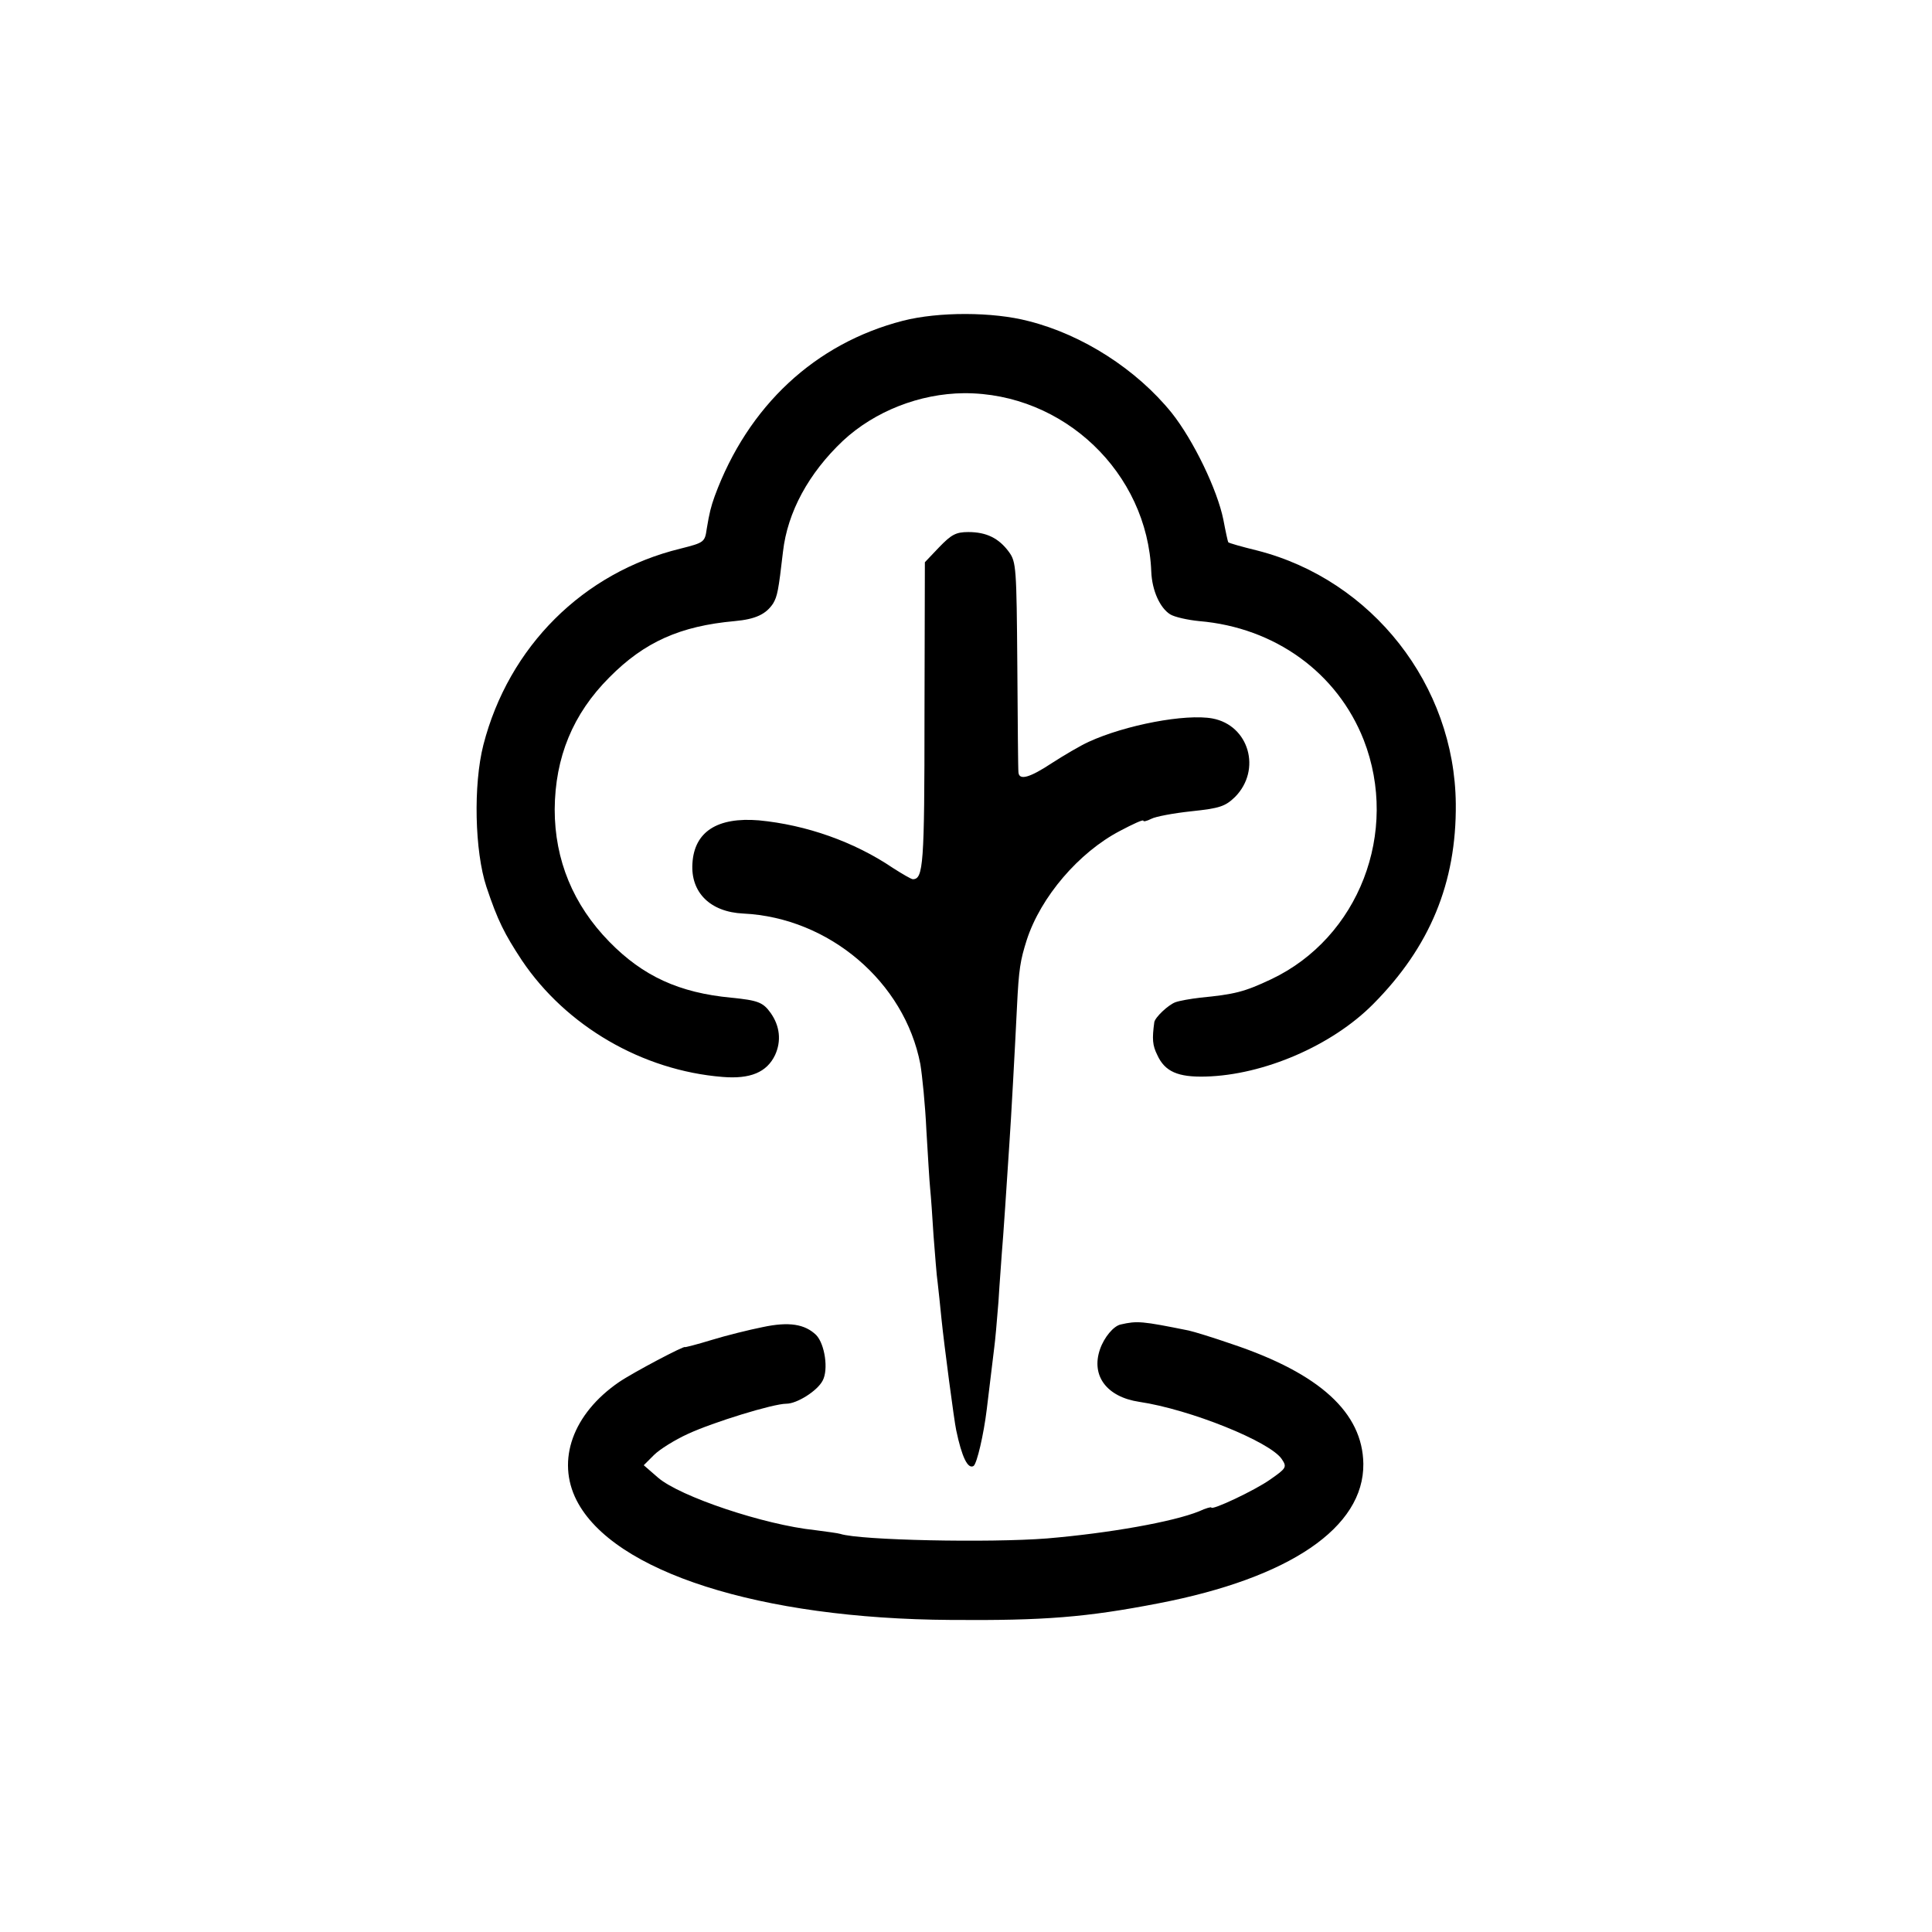
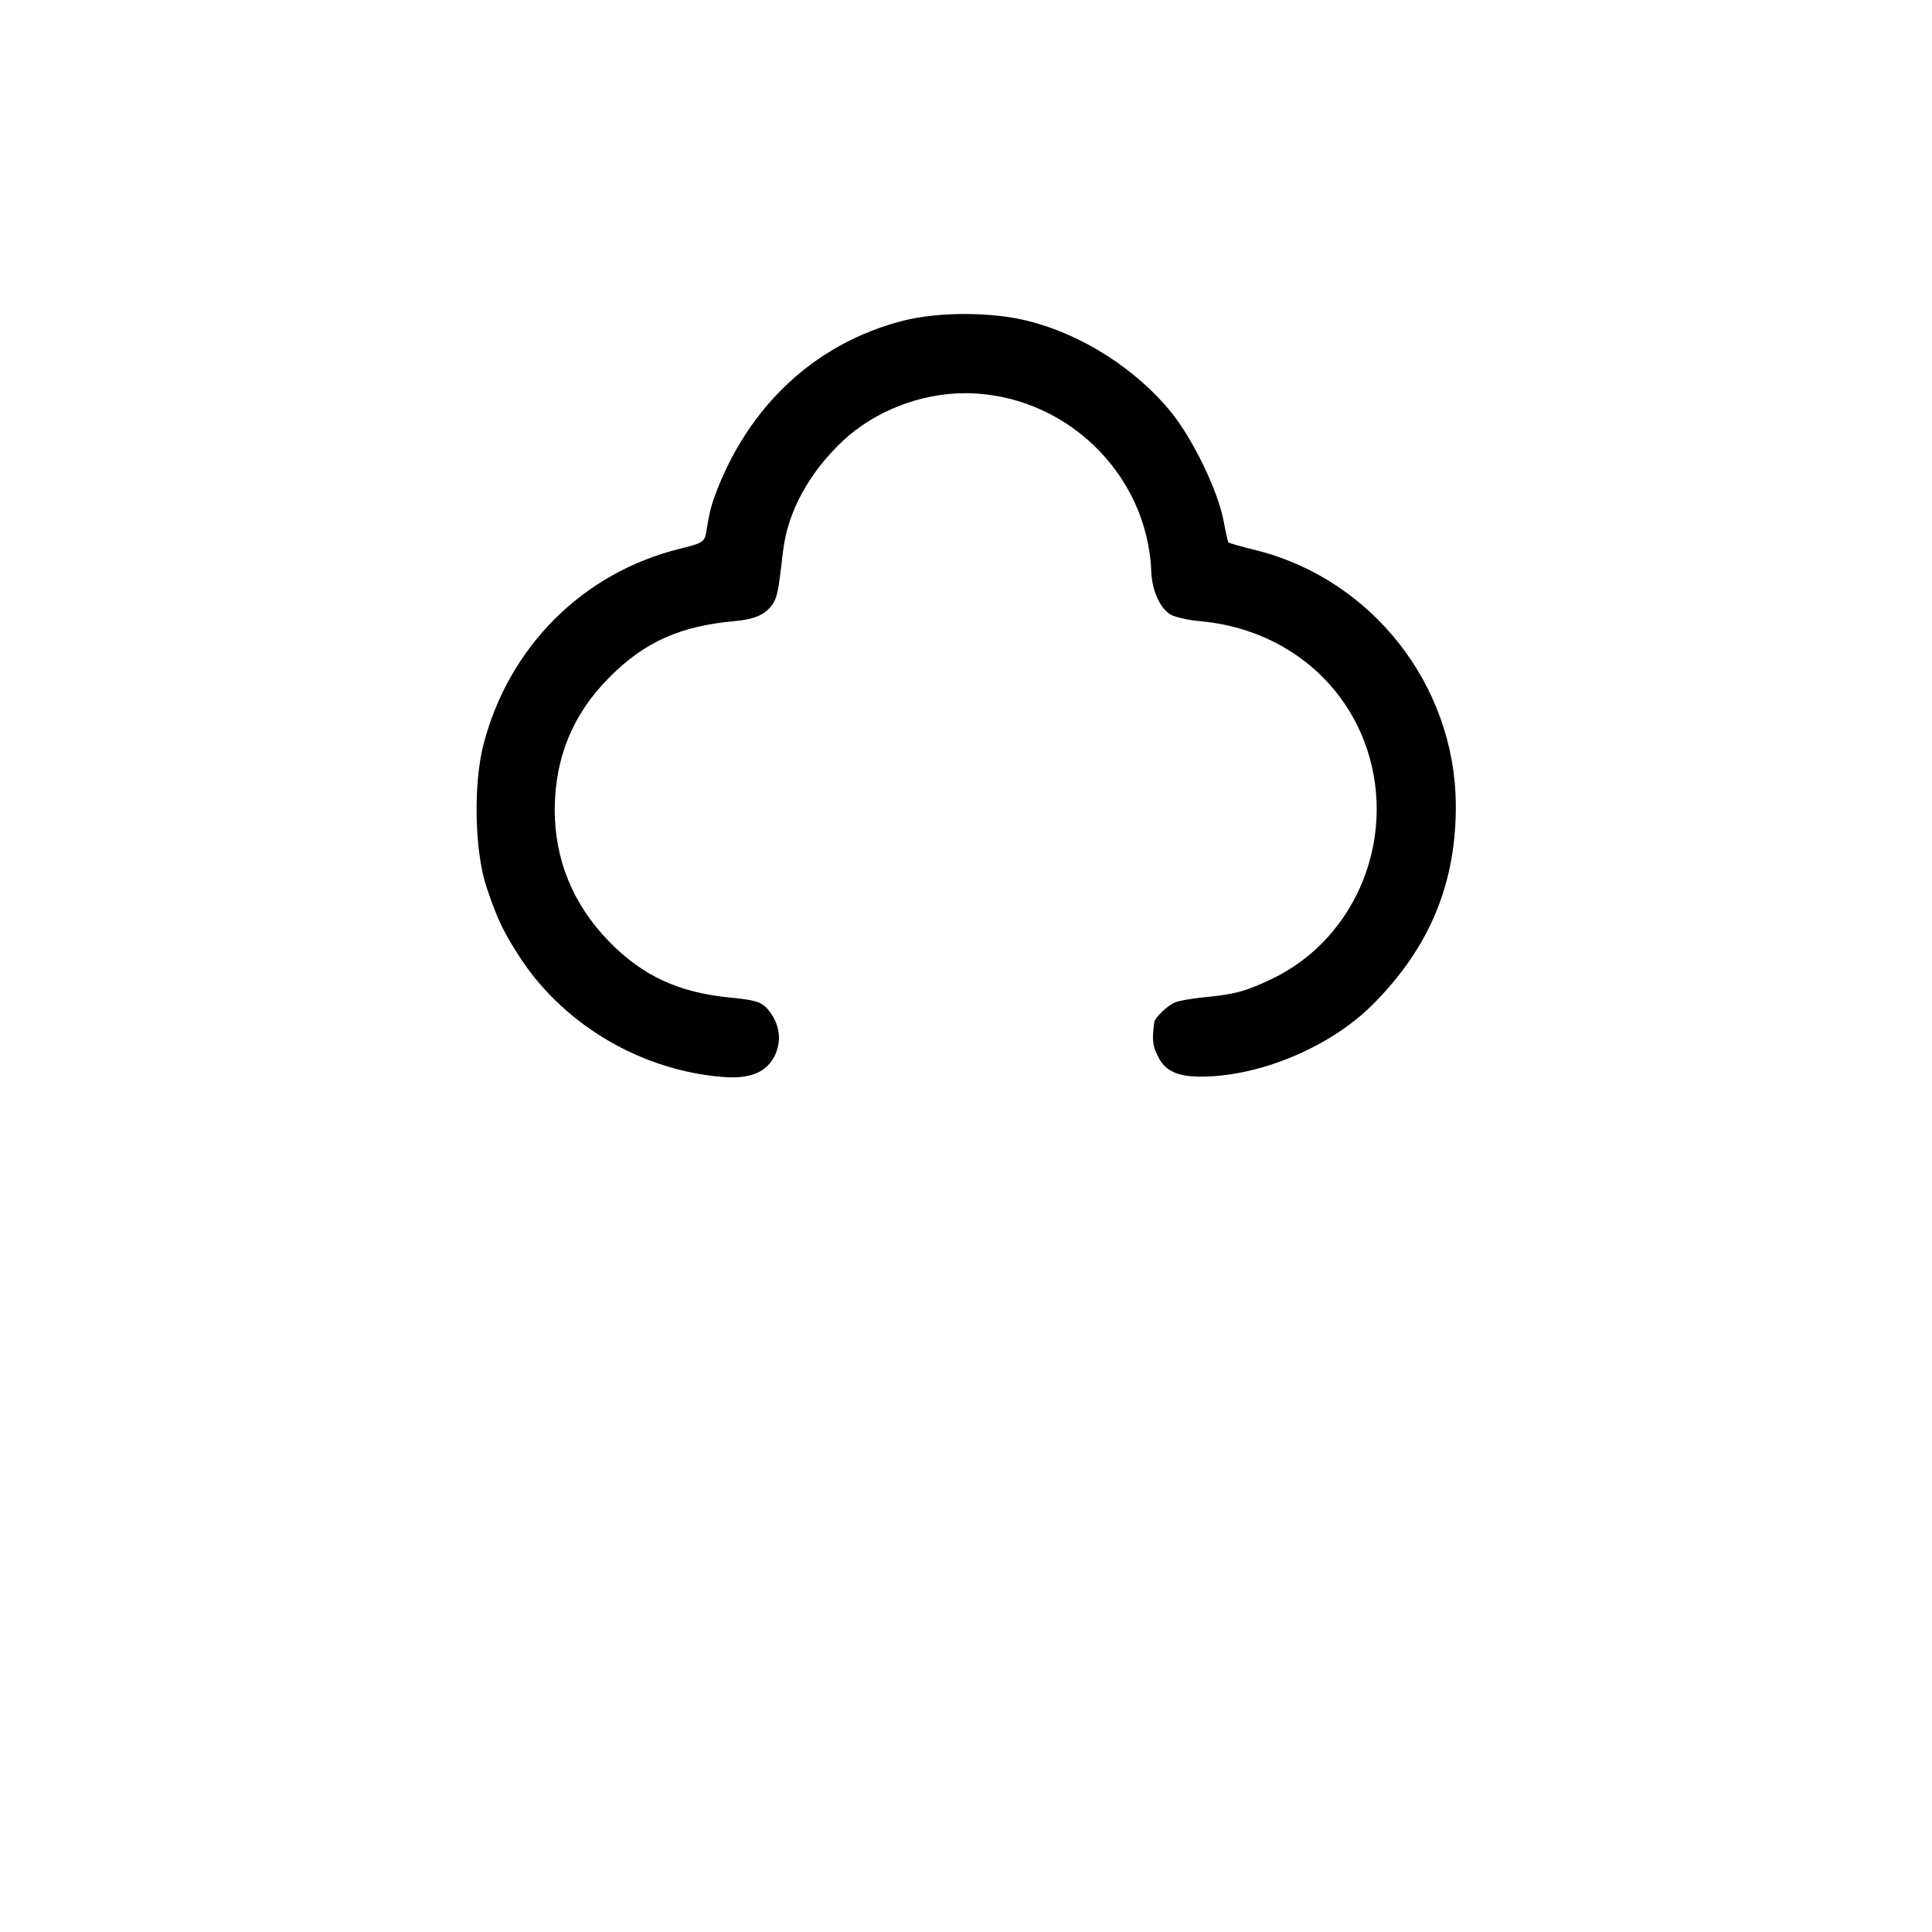
<svg xmlns="http://www.w3.org/2000/svg" version="1.0" width="512pt" height="512pt" viewBox="0 0 512 512" preserveAspectRatio="xMidYMid meet">
  <g transform="translate(0,512) scale(0.1,-0.1)" fill="#000000" stroke="none">
    <path d="M2393 4270 c-233 -60 -411 -226 -499 -465 -10 -28 -14 -44 -21 -86 -5 -36 -7 -37 -70 -53 -258 -63 -455 -260 -522 -520 -27 -106 -23 -282 8 -376 30 -90 48 -125 94 -195 117 -174 319 -292 532 -309 73 -6 117 12 139 58 17 37 13 77 -12 112 -20 28 -34 33 -104 40 -138 13 -234 57 -323 148 -96 98 -145 217 -145 351 1 138 48 253 145 350 93 94 188 136 332 149 55 5 83 18 102 47 11 19 14 33 26 137 12 105 68 208 159 294 84 78 203 125 321 126 264 1 486 -211 496 -473 2 -50 23 -96 50 -113 11 -7 46 -15 77 -18 201 -17 366 -137 436 -315 95 -244 -13 -524 -245 -634 -72 -34 -97 -40 -189 -49 -25 -3 -54 -8 -65 -12 -19 -7 -54 -40 -56 -53 -6 -44 -5 -61 8 -87 20 -44 55 -59 128 -57 154 4 335 82 444 192 150 151 221 321 219 531 -3 314 -221 593 -526 671 -41 10 -76 20 -77 22 -1 1 -7 28 -13 60 -16 79 -79 210 -137 283 -93 115 -236 207 -379 243 -95 25 -239 25 -333 1z" />
-     <path d="M2489 3670 l-38 -40 -1 -407 c0 -395 -3 -433 -31 -433 -4 0 -28 14 -53 30 -102 69 -229 114 -355 126 -110 9 -171 -30 -176 -114 -5 -77 47 -129 135 -133 227 -11 427 -181 469 -399 5 -30 13 -109 16 -175 4 -66 8 -136 10 -155 2 -19 6 -75 9 -125 4 -49 8 -106 11 -125 2 -19 7 -62 10 -95 7 -69 34 -273 39 -295 15 -72 31 -104 46 -95 9 6 27 84 35 150 11 91 17 141 20 165 2 14 7 68 11 120 3 52 8 111 9 130 3 31 14 197 20 290 4 55 15 256 20 360 5 104 9 125 26 179 37 114 138 232 247 289 34 18 62 31 62 27 0 -3 9 -1 21 5 11 6 59 15 106 20 76 8 90 13 116 38 71 72 37 190 -60 208 -71 13 -230 -17 -328 -62 -22 -10 -66 -36 -97 -56 -59 -39 -87 -47 -89 -25 -1 6 -2 135 -3 284 -2 258 -3 274 -22 300 -27 37 -60 53 -108 53 -33 0 -45 -7 -77 -40z" />
-     <path d="M2021 1603 c-35 -7 -96 -22 -135 -34 -39 -12 -71 -20 -71 -19 0 5 -137 -67 -175 -93 -122 -84 -166 -207 -112 -313 97 -190 486 -314 992 -317 248 -2 359 7 550 44 348 67 545 201 543 370 -2 135 -115 239 -348 317 -49 17 -101 33 -115 36 -124 25 -136 26 -180 16 -19 -4 -44 -34 -55 -66 -24 -70 18 -126 104 -139 135 -20 348 -106 378 -152 14 -21 12 -24 -31 -54 -41 -29 -156 -83 -156 -74 0 2 -15 -2 -32 -10 -69 -28 -238 -58 -403 -72 -153 -12 -496 -5 -548 12 -6 2 -37 6 -67 10 -135 14 -358 89 -416 139 l-38 33 27 27 c15 15 55 40 90 56 67 31 226 80 261 80 28 0 82 34 96 61 16 29 6 97 -17 121 -30 29 -72 36 -142 21z" />
  </g>
</svg>